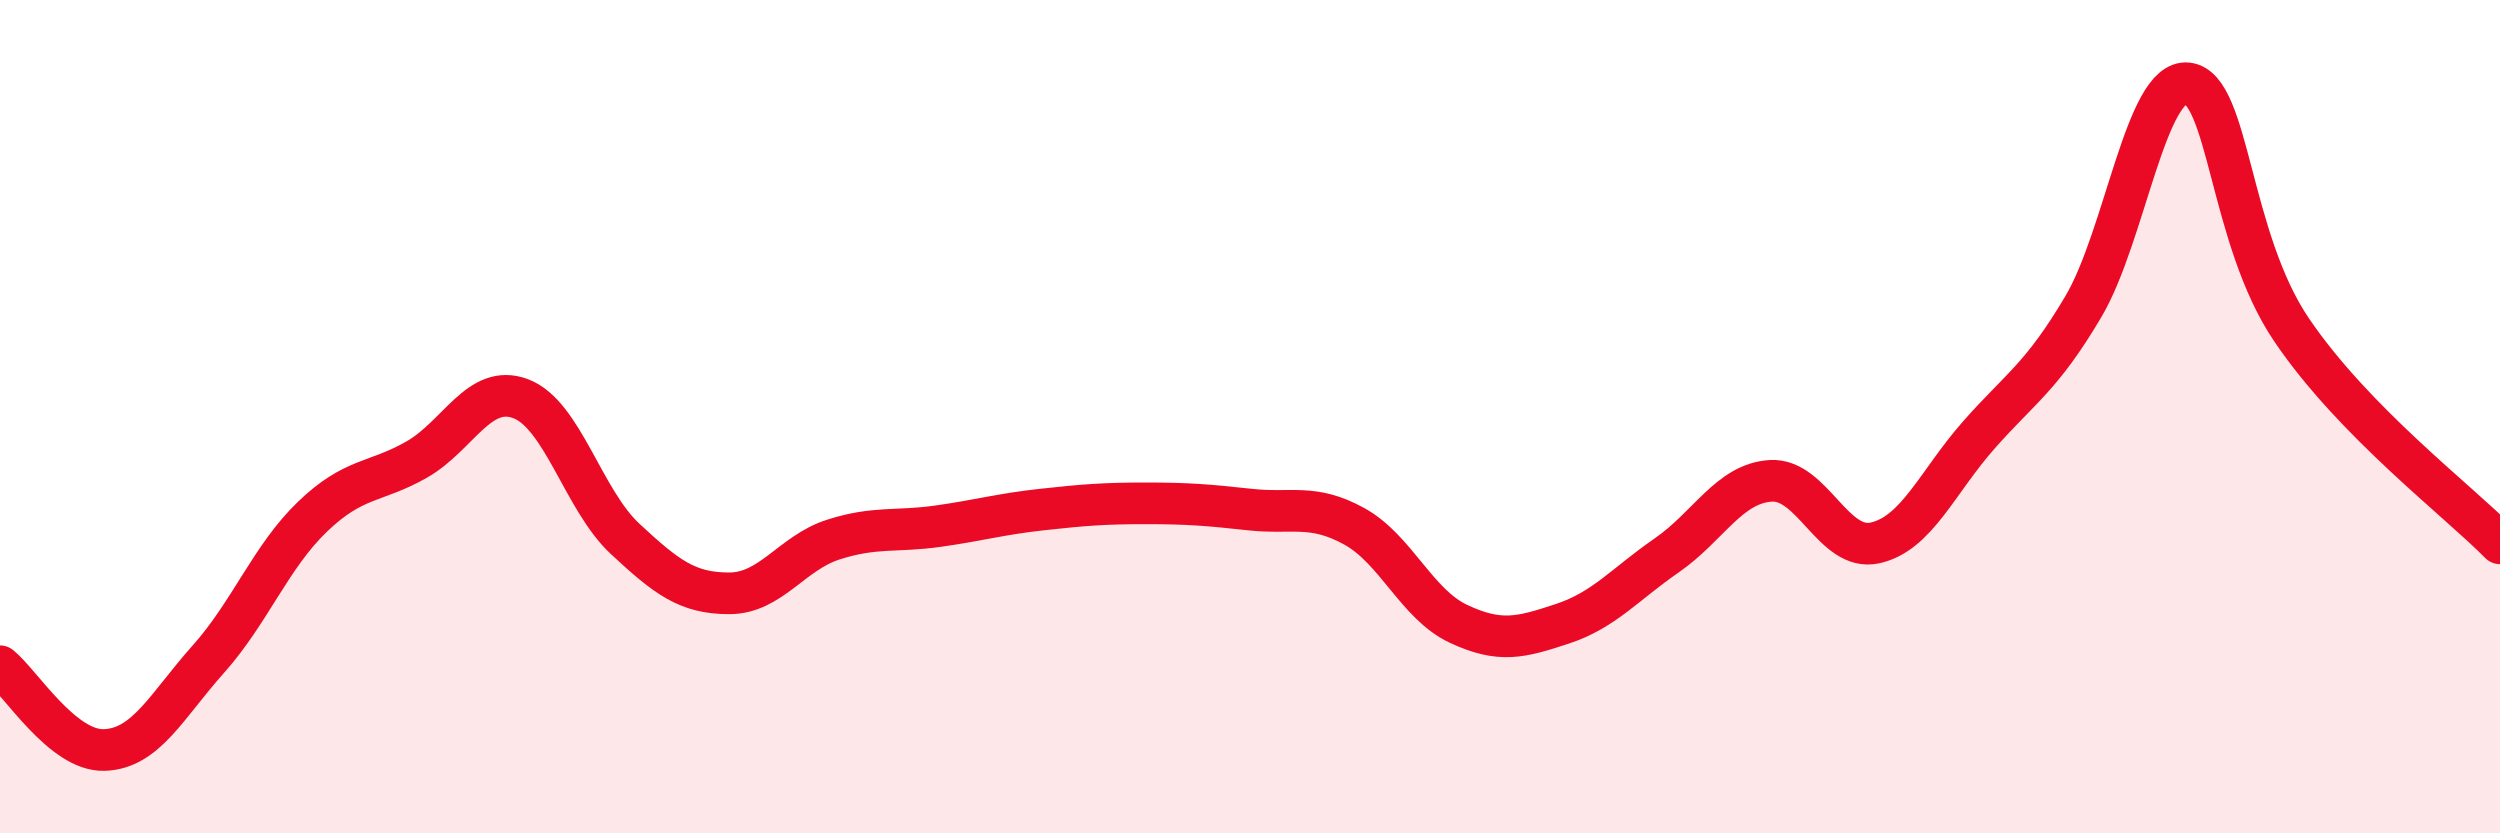
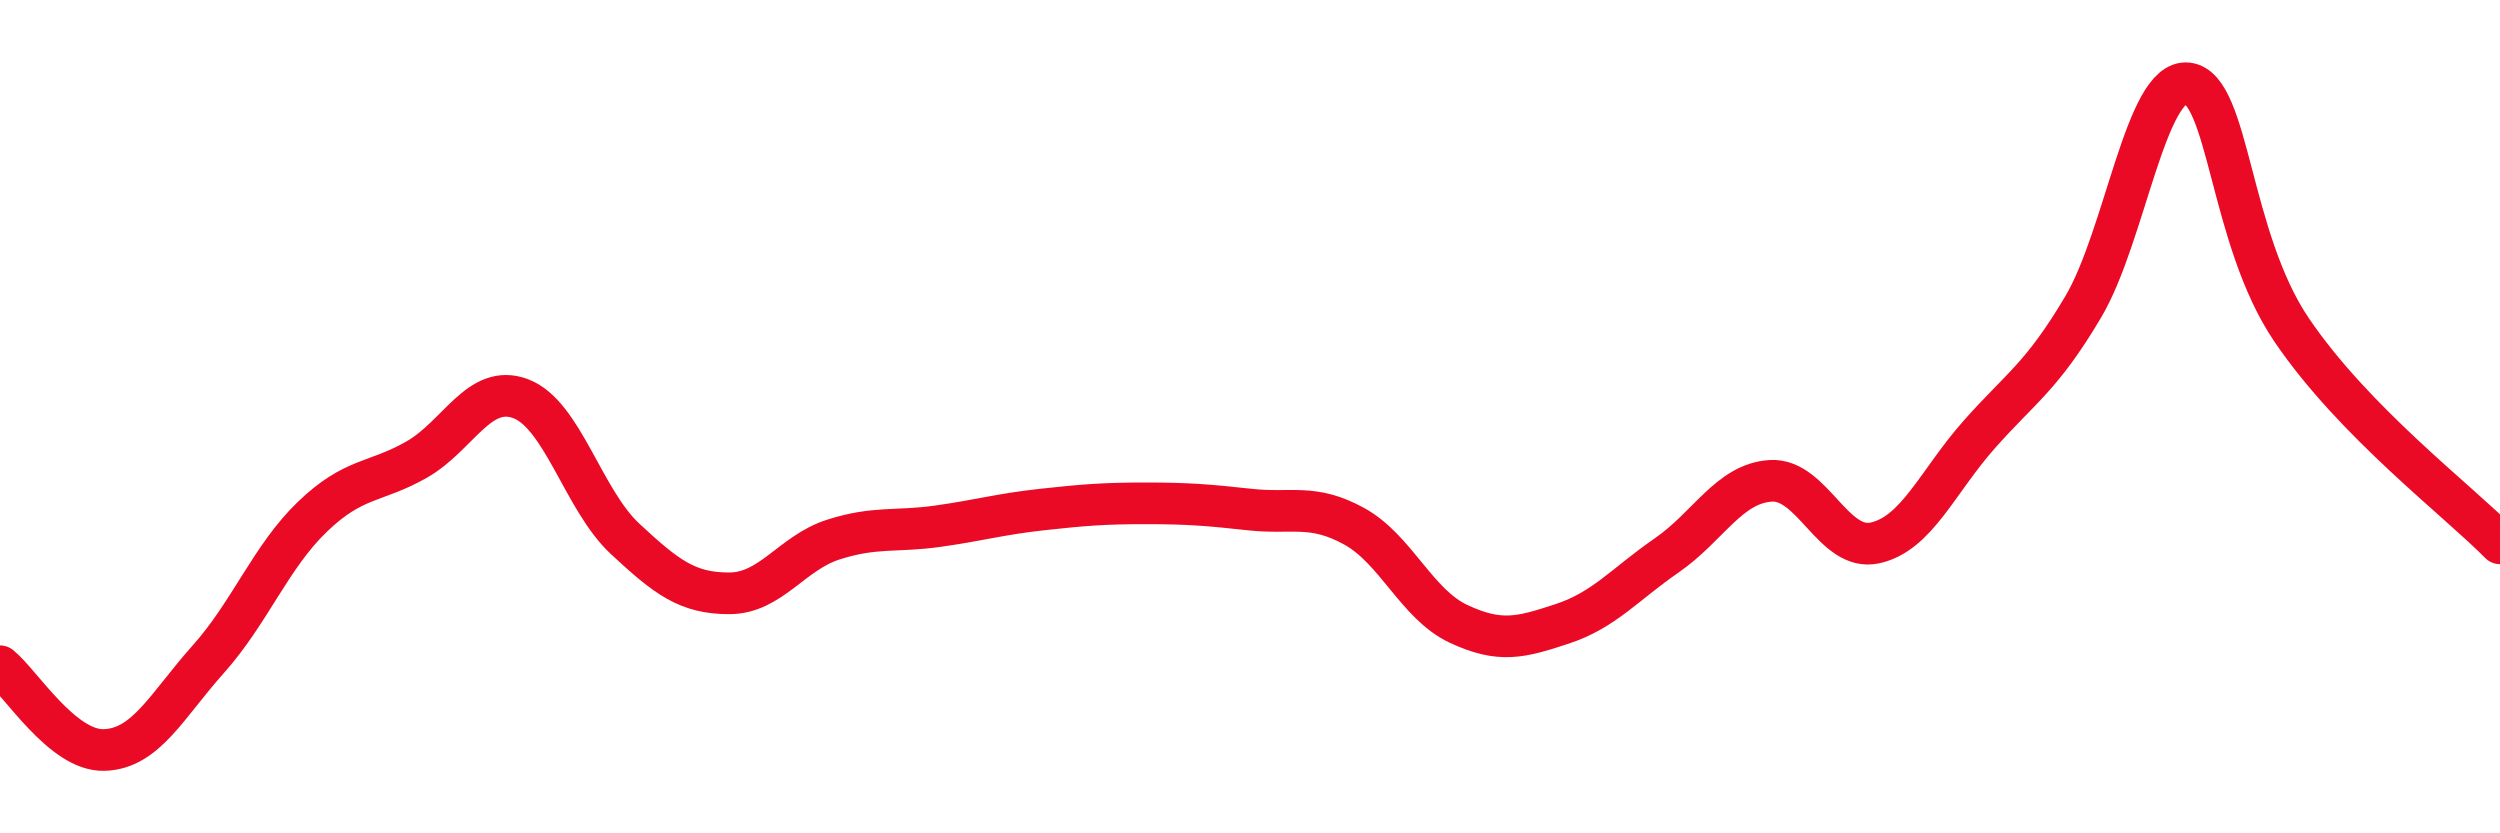
<svg xmlns="http://www.w3.org/2000/svg" width="60" height="20" viewBox="0 0 60 20">
-   <path d="M 0,15.99 C 0.5,16.39 1.5,18.03 2.5,18 C 3.5,17.97 4,16.94 5,15.82 C 6,14.7 6.5,13.36 7.5,12.4 C 8.5,11.44 9,11.6 10,11.03 C 11,10.46 11.5,9.19 12.5,9.57 C 13.5,9.95 14,12 15,12.93 C 16,13.86 16.5,14.24 17.5,14.24 C 18.5,14.24 19,13.27 20,12.95 C 21,12.63 21.5,12.77 22.5,12.63 C 23.5,12.49 24,12.34 25,12.23 C 26,12.12 26.5,12.08 27.5,12.08 C 28.5,12.08 29,12.12 30,12.23 C 31,12.34 31.5,12.08 32.5,12.63 C 33.5,13.18 34,14.5 35,14.97 C 36,15.44 36.5,15.3 37.5,14.97 C 38.5,14.64 39,14.02 40,13.33 C 41,12.64 41.5,11.6 42.5,11.54 C 43.5,11.48 44,13.25 45,13.03 C 46,12.81 46.5,11.56 47.5,10.43 C 48.5,9.3 49,9.05 50,7.36 C 51,5.67 51.5,1.89 52.5,2 C 53.5,2.11 53.5,5.71 55,7.92 C 56.5,10.13 59,12.02 60,13.04L60 20L0 20Z" fill="#EB0A25" opacity="0.1" stroke-linecap="round" stroke-linejoin="round" />
  <path d="M 0,15.99 C 0.5,16.39 1.5,18.03 2.5,18 C 3.5,17.97 4,16.94 5,15.82 C 6,14.7 6.5,13.36 7.5,12.4 C 8.5,11.44 9,11.6 10,11.03 C 11,10.46 11.5,9.19 12.5,9.57 C 13.5,9.95 14,12 15,12.93 C 16,13.86 16.5,14.24 17.5,14.24 C 18.5,14.24 19,13.27 20,12.95 C 21,12.63 21.5,12.77 22.5,12.63 C 23.5,12.49 24,12.34 25,12.23 C 26,12.12 26.5,12.08 27.5,12.08 C 28.5,12.08 29,12.12 30,12.23 C 31,12.34 31.5,12.08 32.5,12.63 C 33.5,13.18 34,14.5 35,14.97 C 36,15.44 36.5,15.3 37.5,14.97 C 38.5,14.64 39,14.02 40,13.33 C 41,12.64 41.5,11.6 42.5,11.54 C 43.5,11.48 44,13.25 45,13.03 C 46,12.81 46.5,11.56 47.5,10.43 C 48.5,9.3 49,9.05 50,7.36 C 51,5.67 51.5,1.89 52.5,2 C 53.5,2.11 53.5,5.71 55,7.92 C 56.5,10.13 59,12.02 60,13.04" stroke="#EB0A25" stroke-width="1" fill="none" stroke-linecap="round" stroke-linejoin="round" />
</svg>